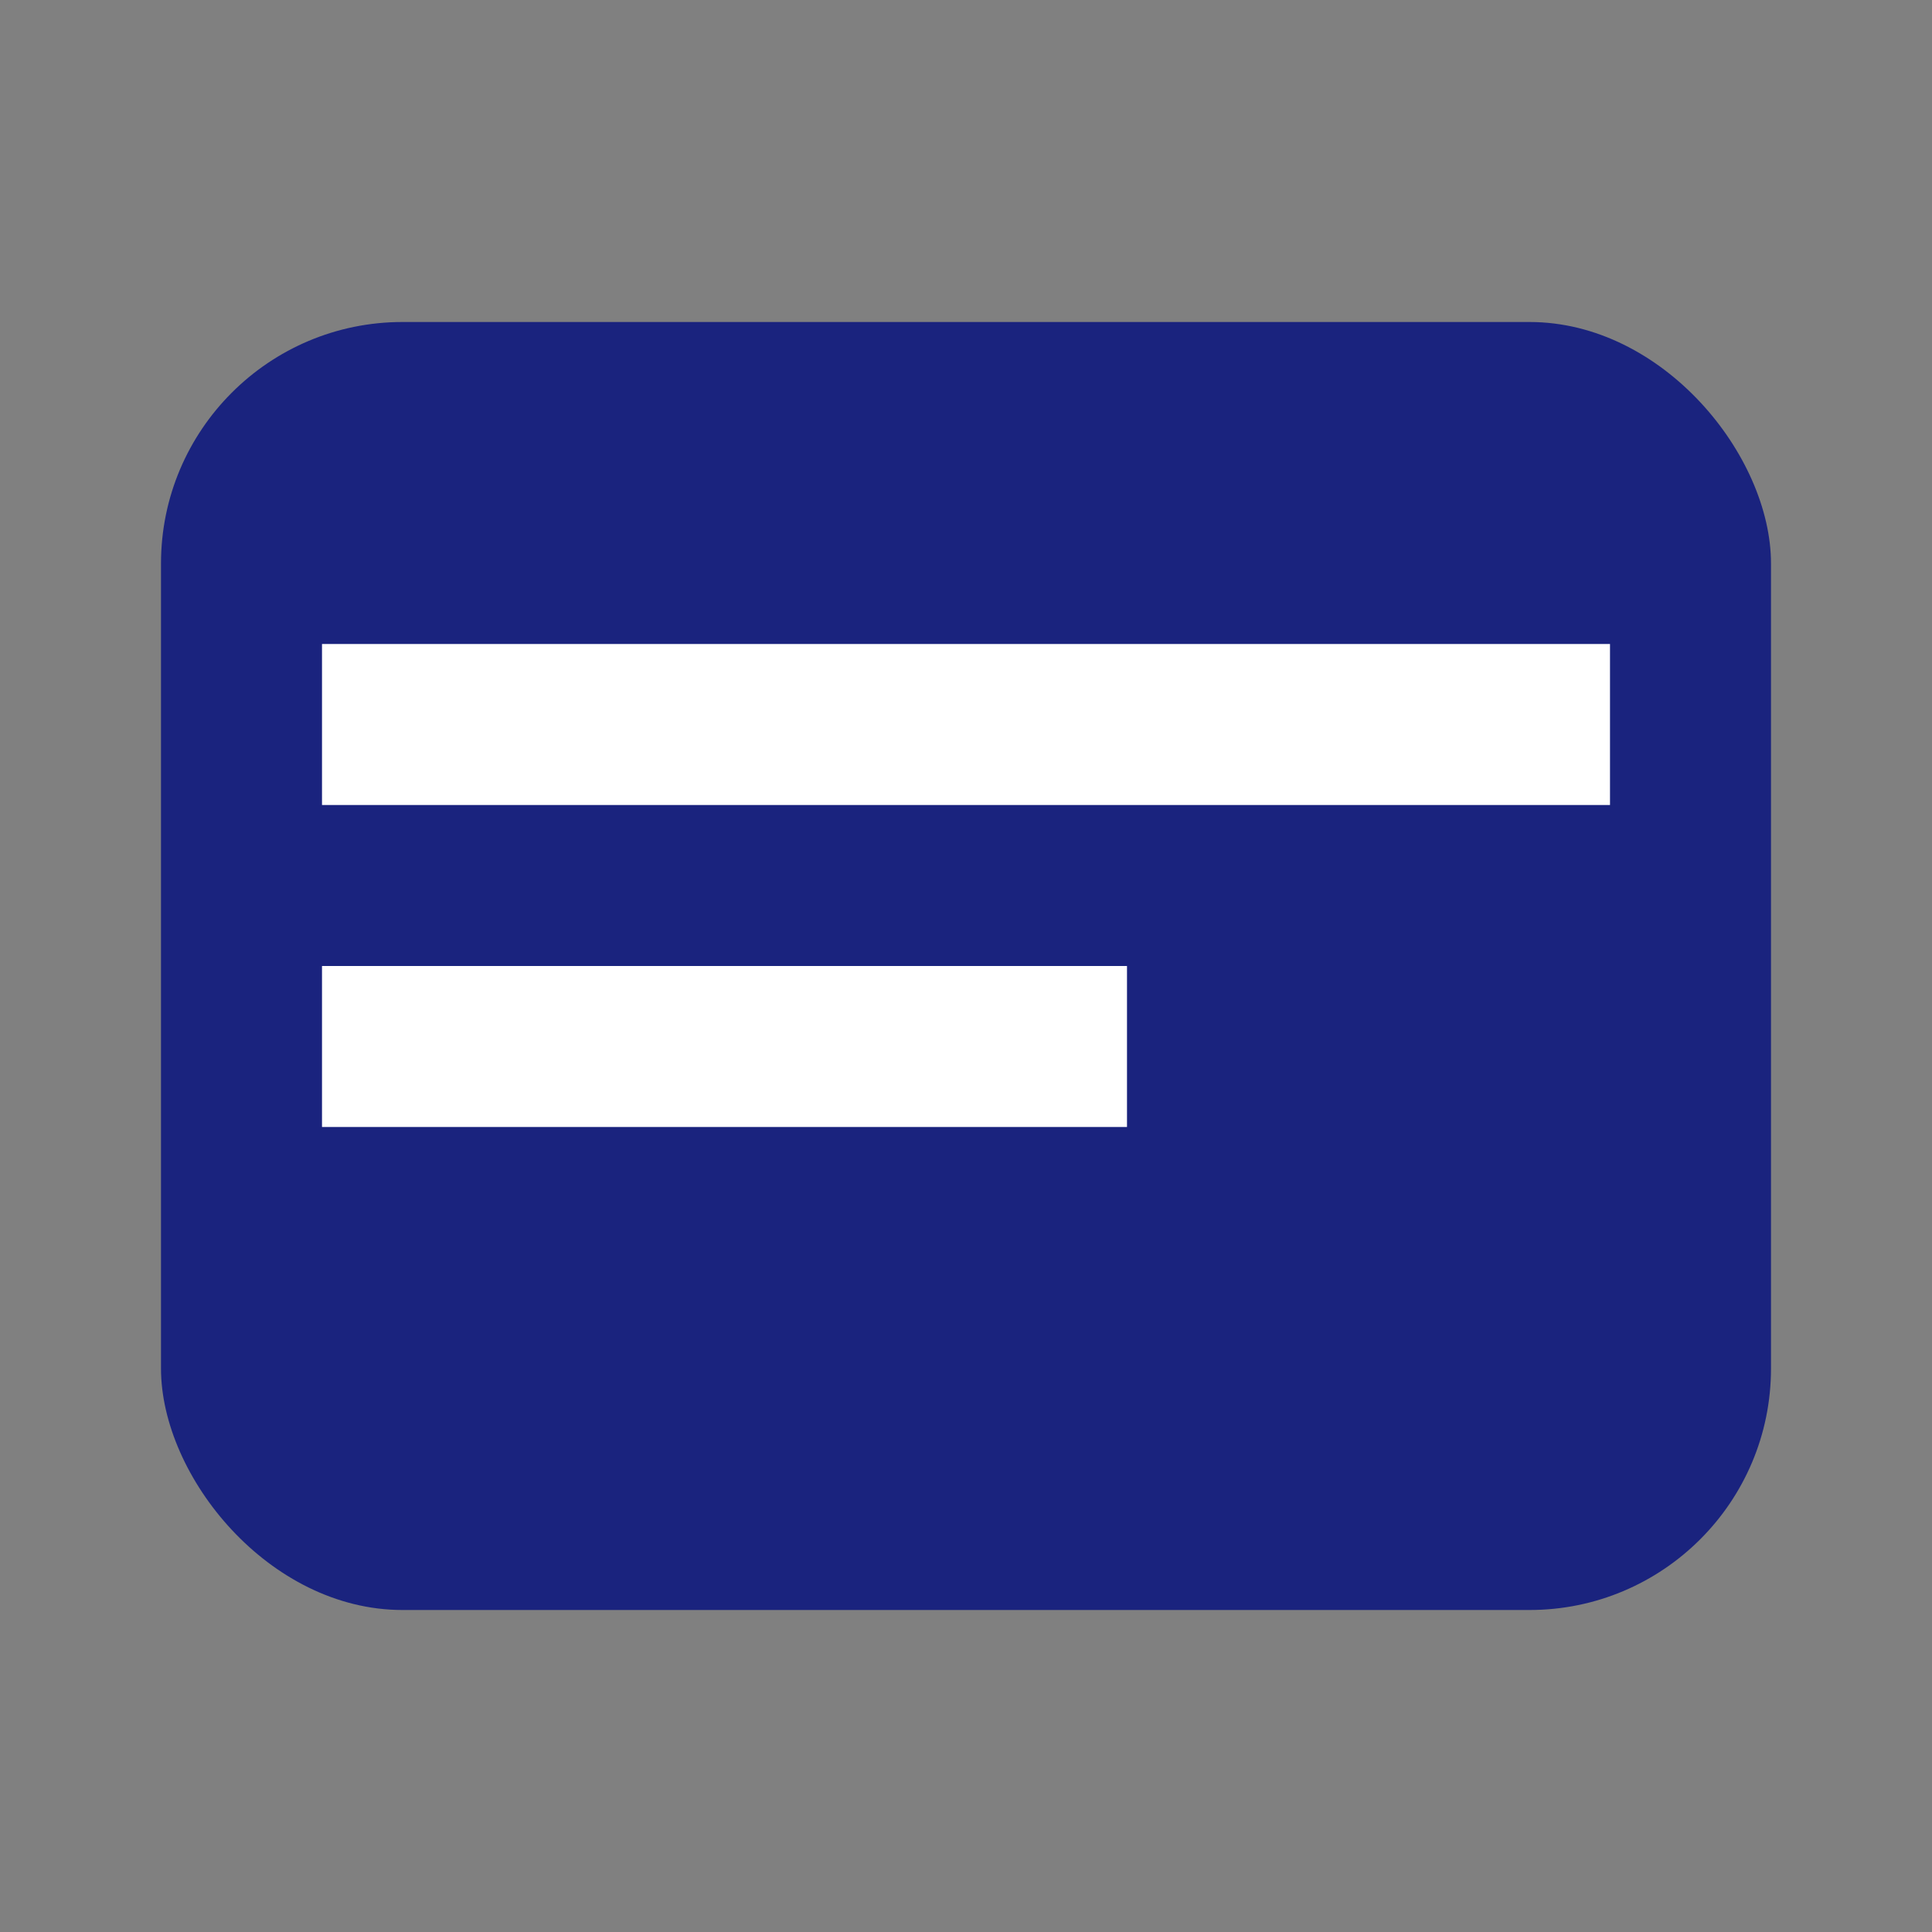
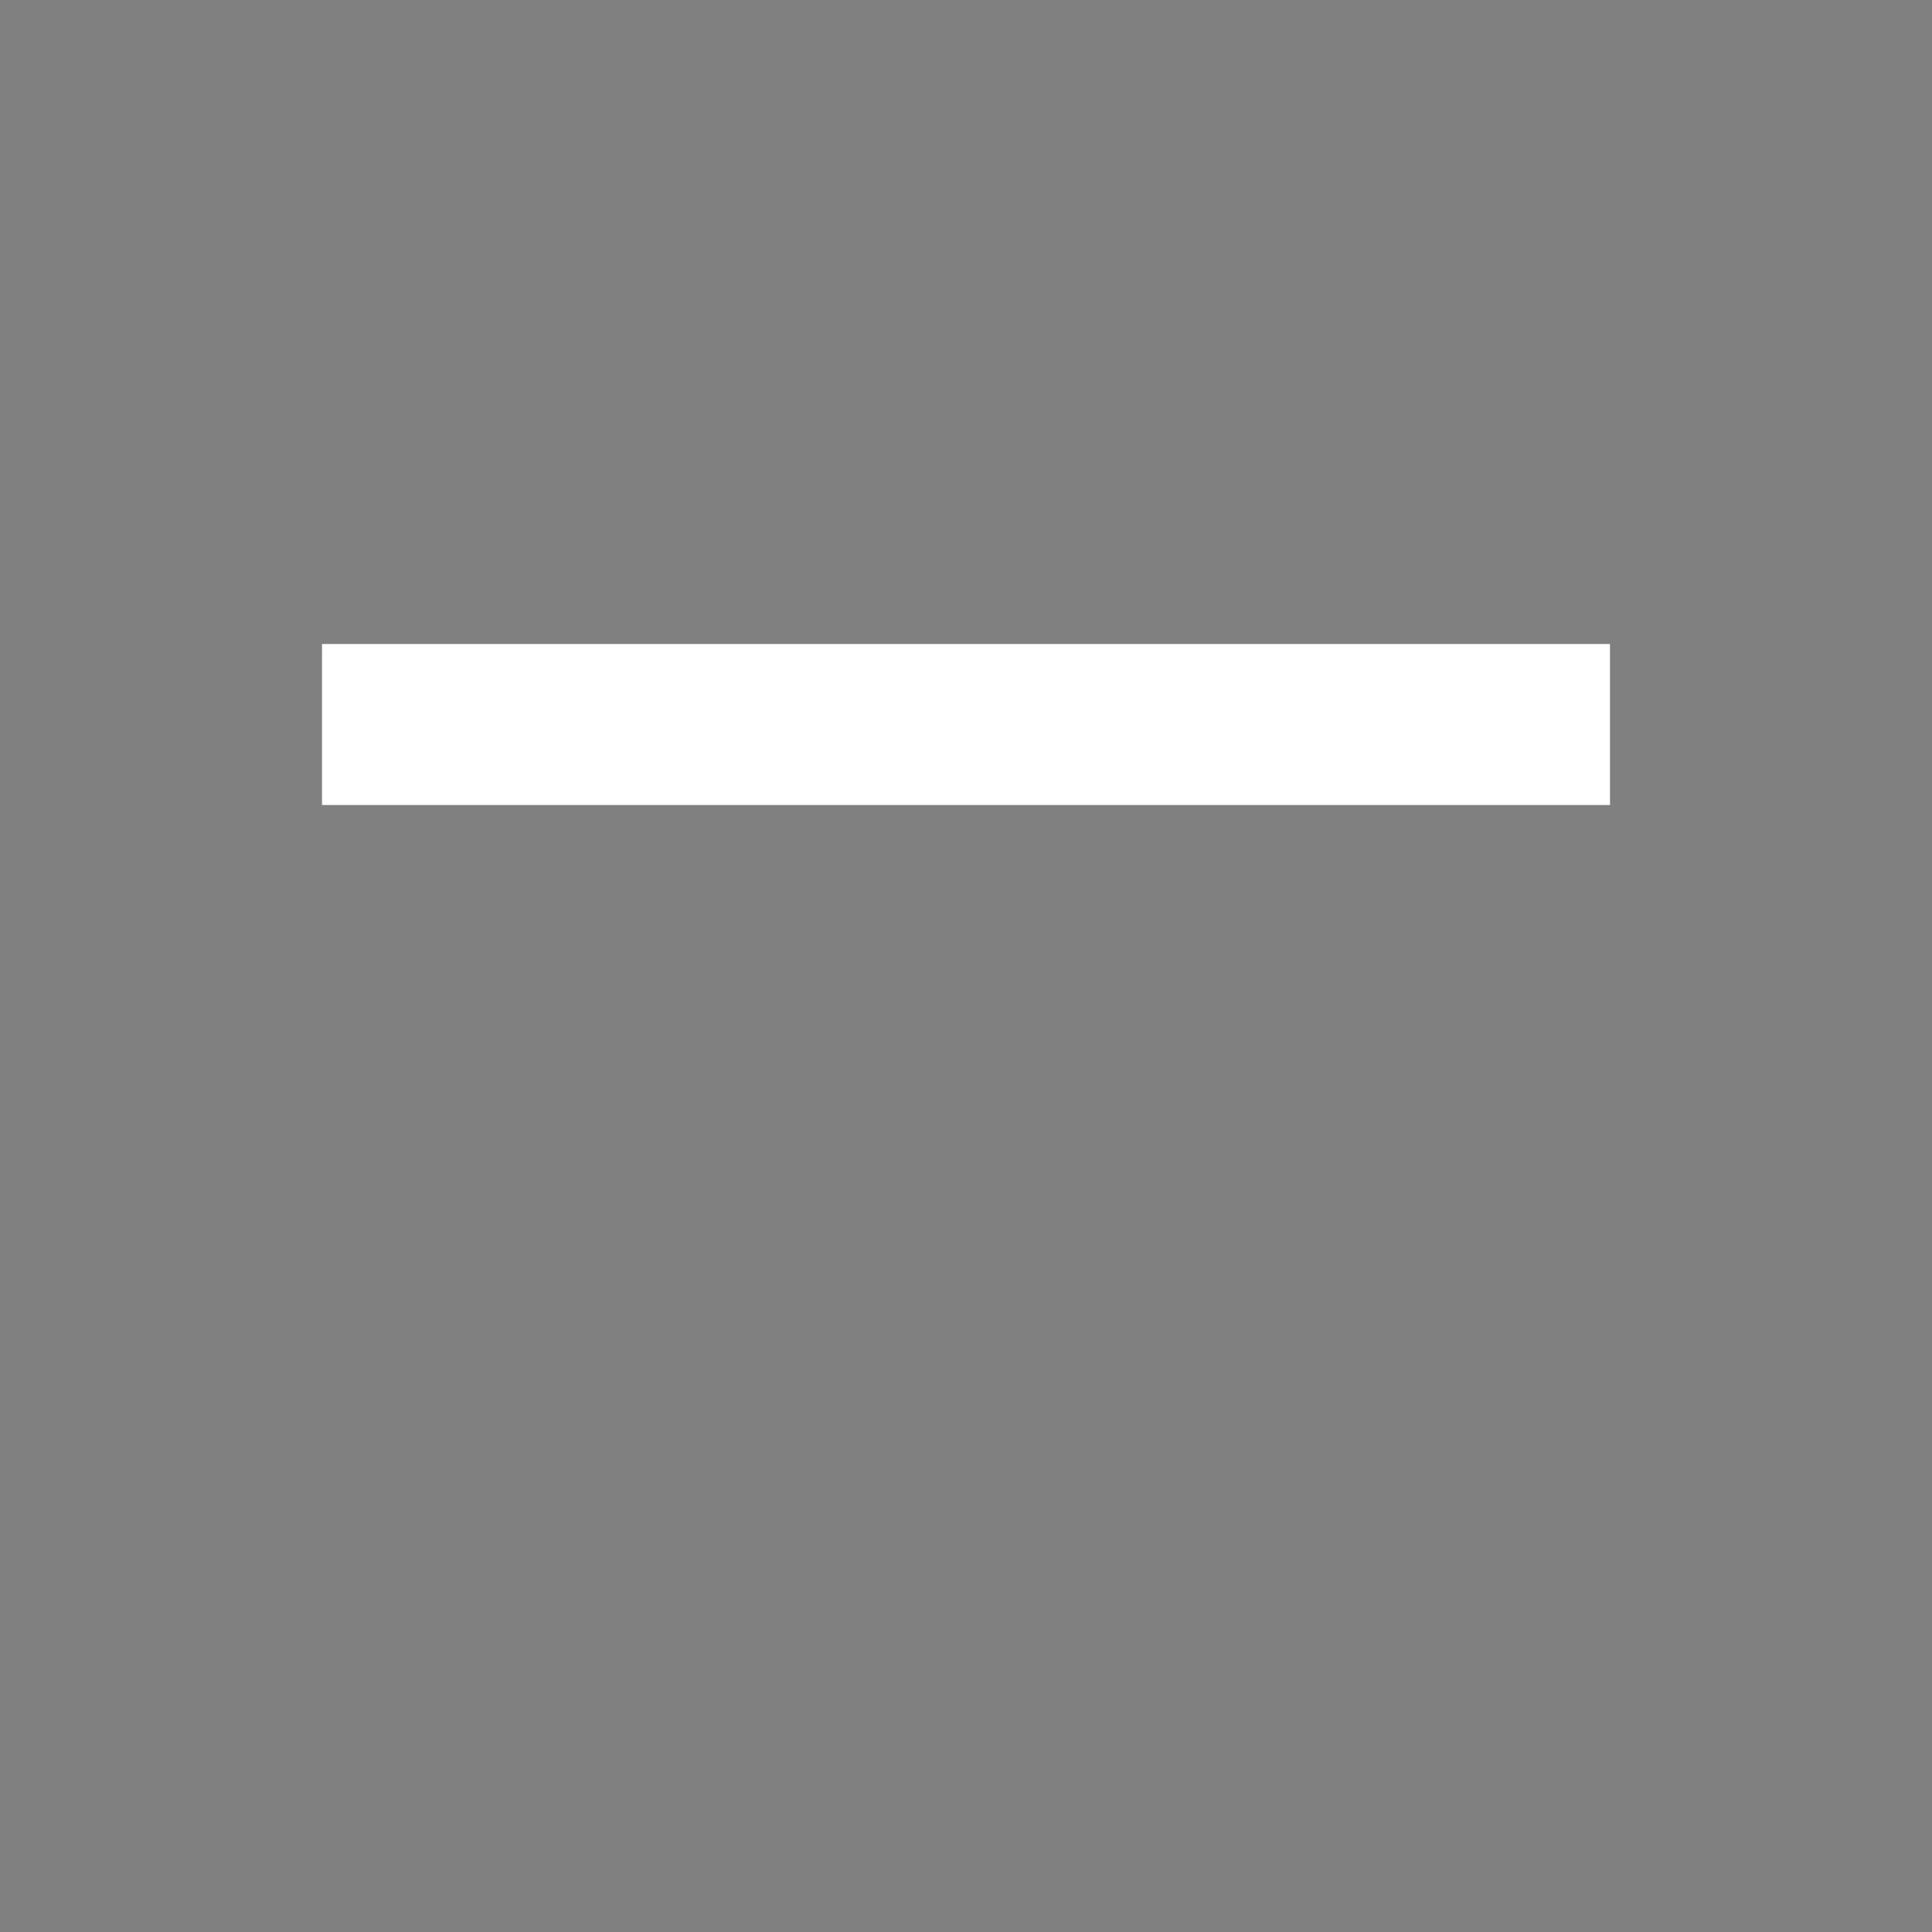
<svg xmlns="http://www.w3.org/2000/svg" viewBox="0 0 24 24" width="1500" height="1500">
  <rect x="0" y="0" width="24" height="24" fill="#808080" stroke="none" />
-   <rect width="20" height="16" x="2" y="4" fill="#1a237e" rx="3" />
  <path fill="#fff" d="M4 8H20V10H4z" />
-   <path fill="#fff" d="M4 12H14V14H4z" />
</svg>